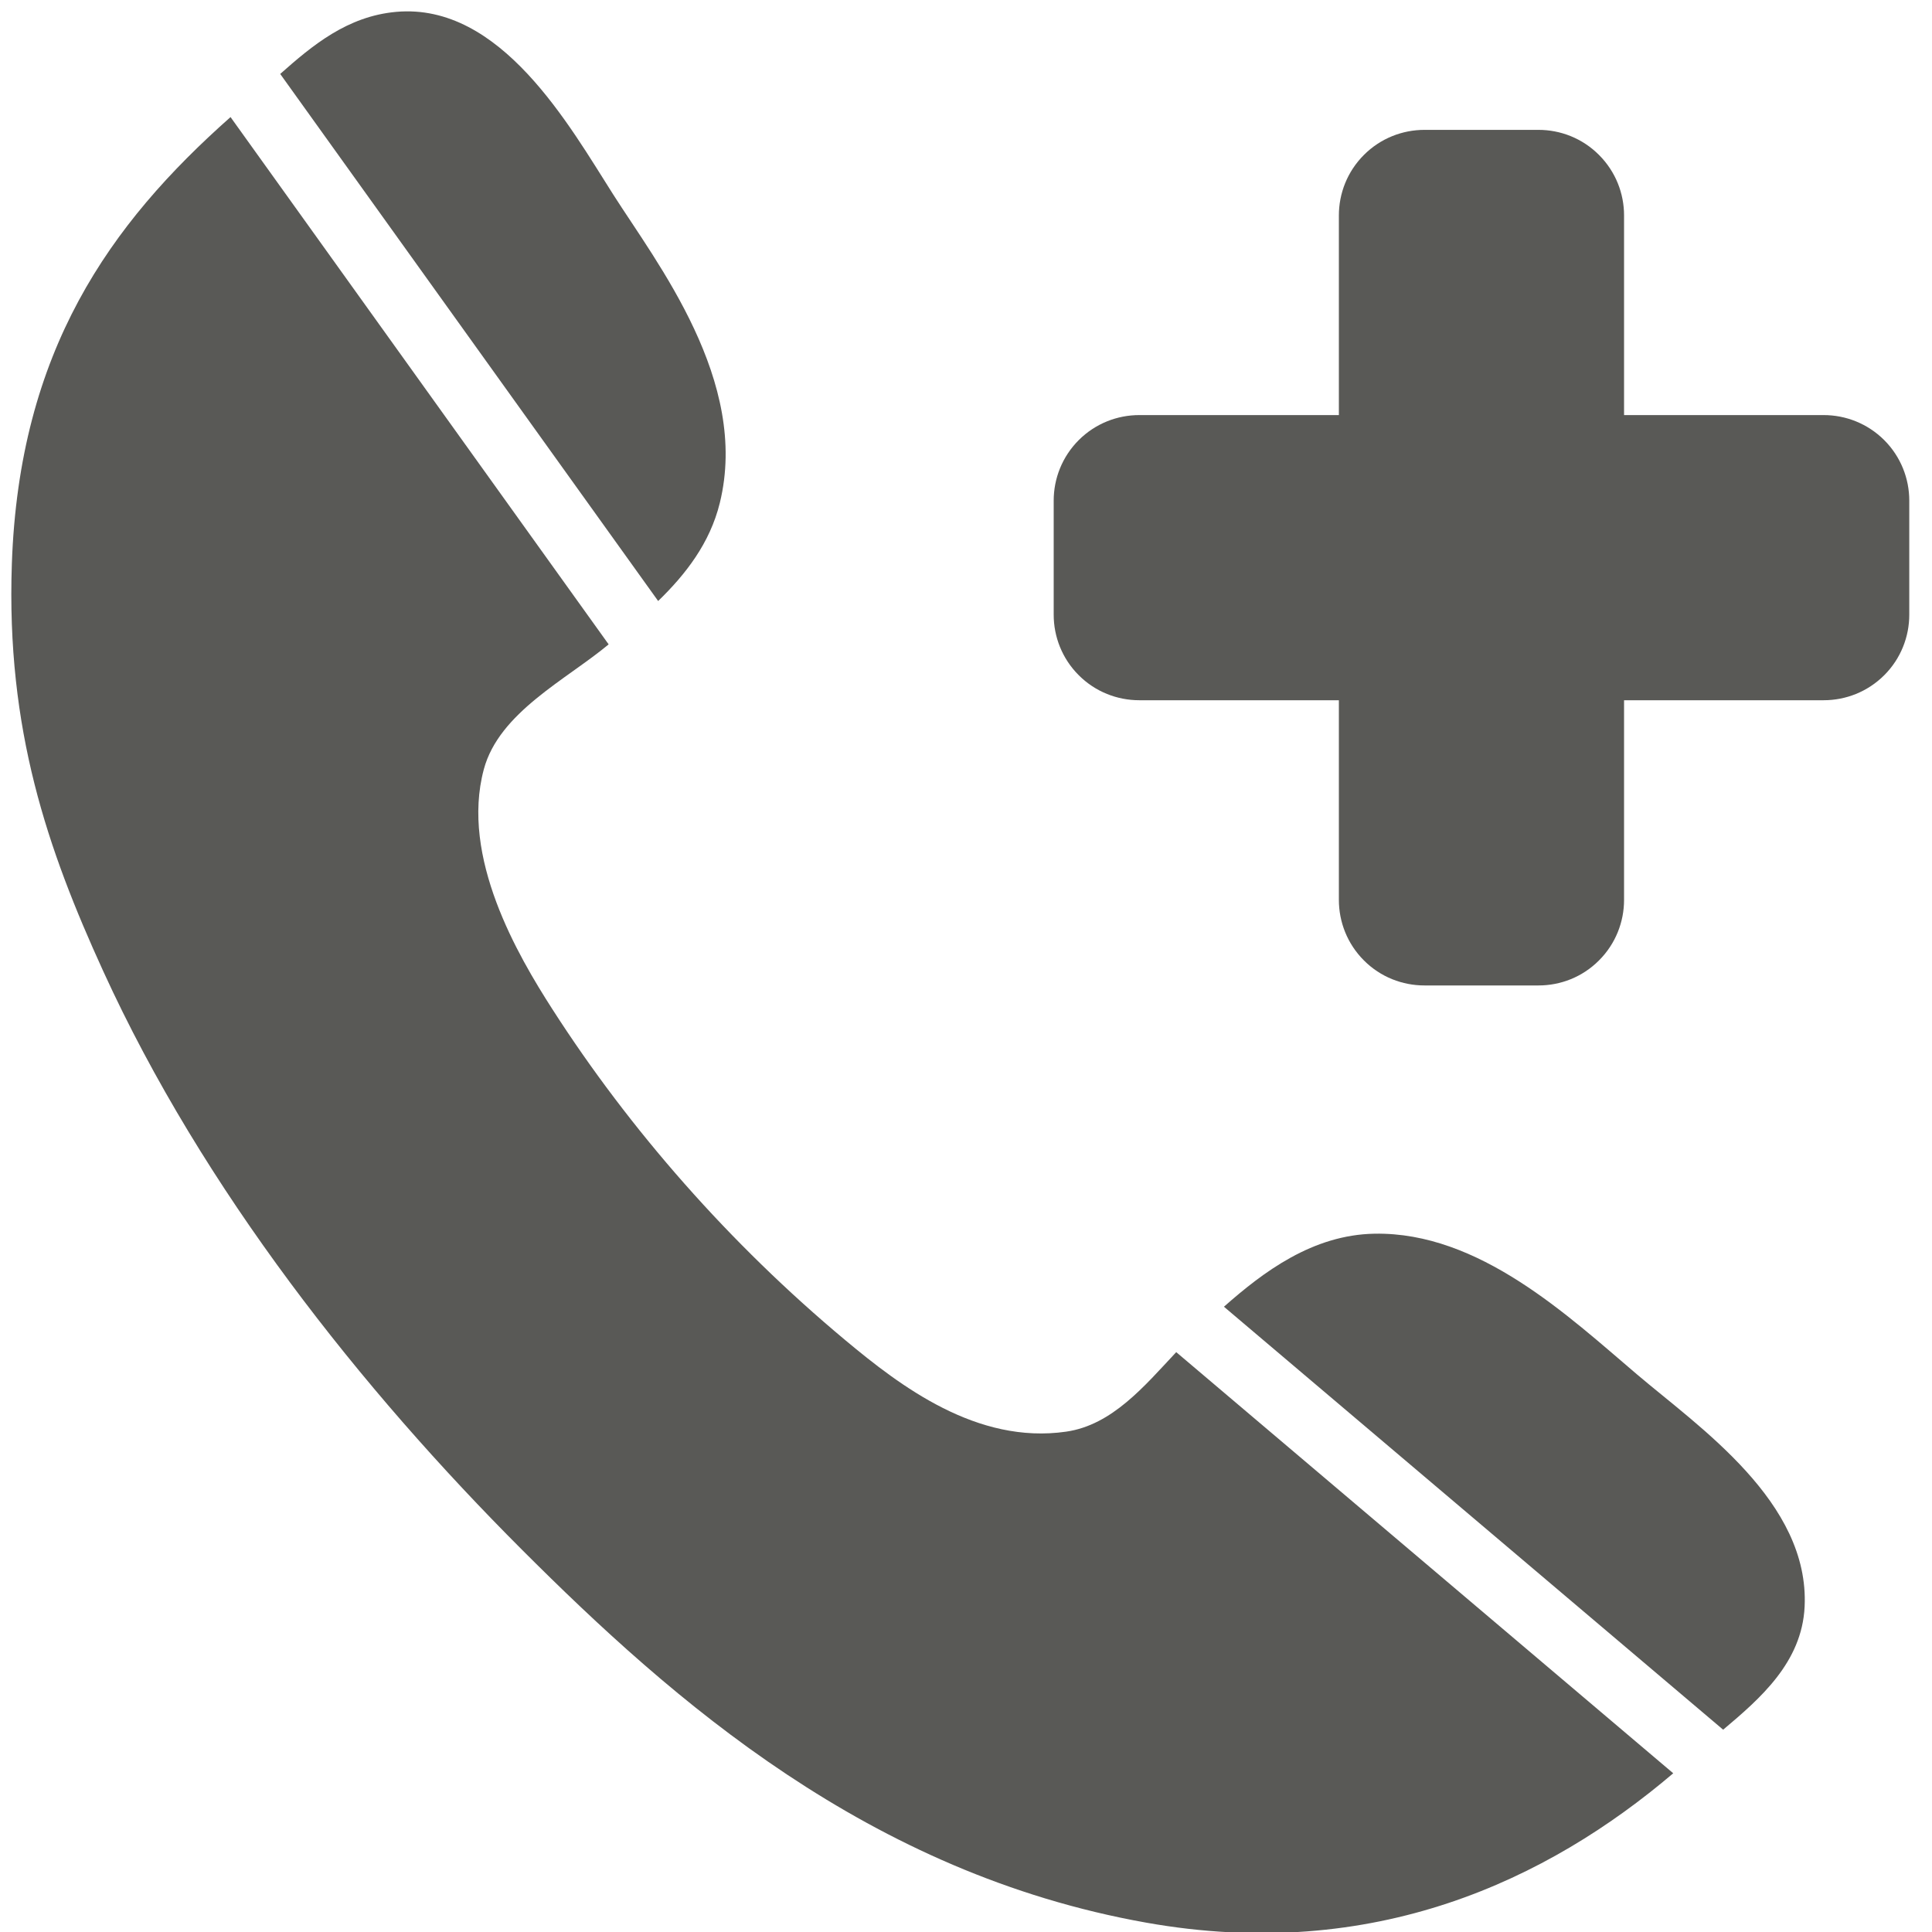
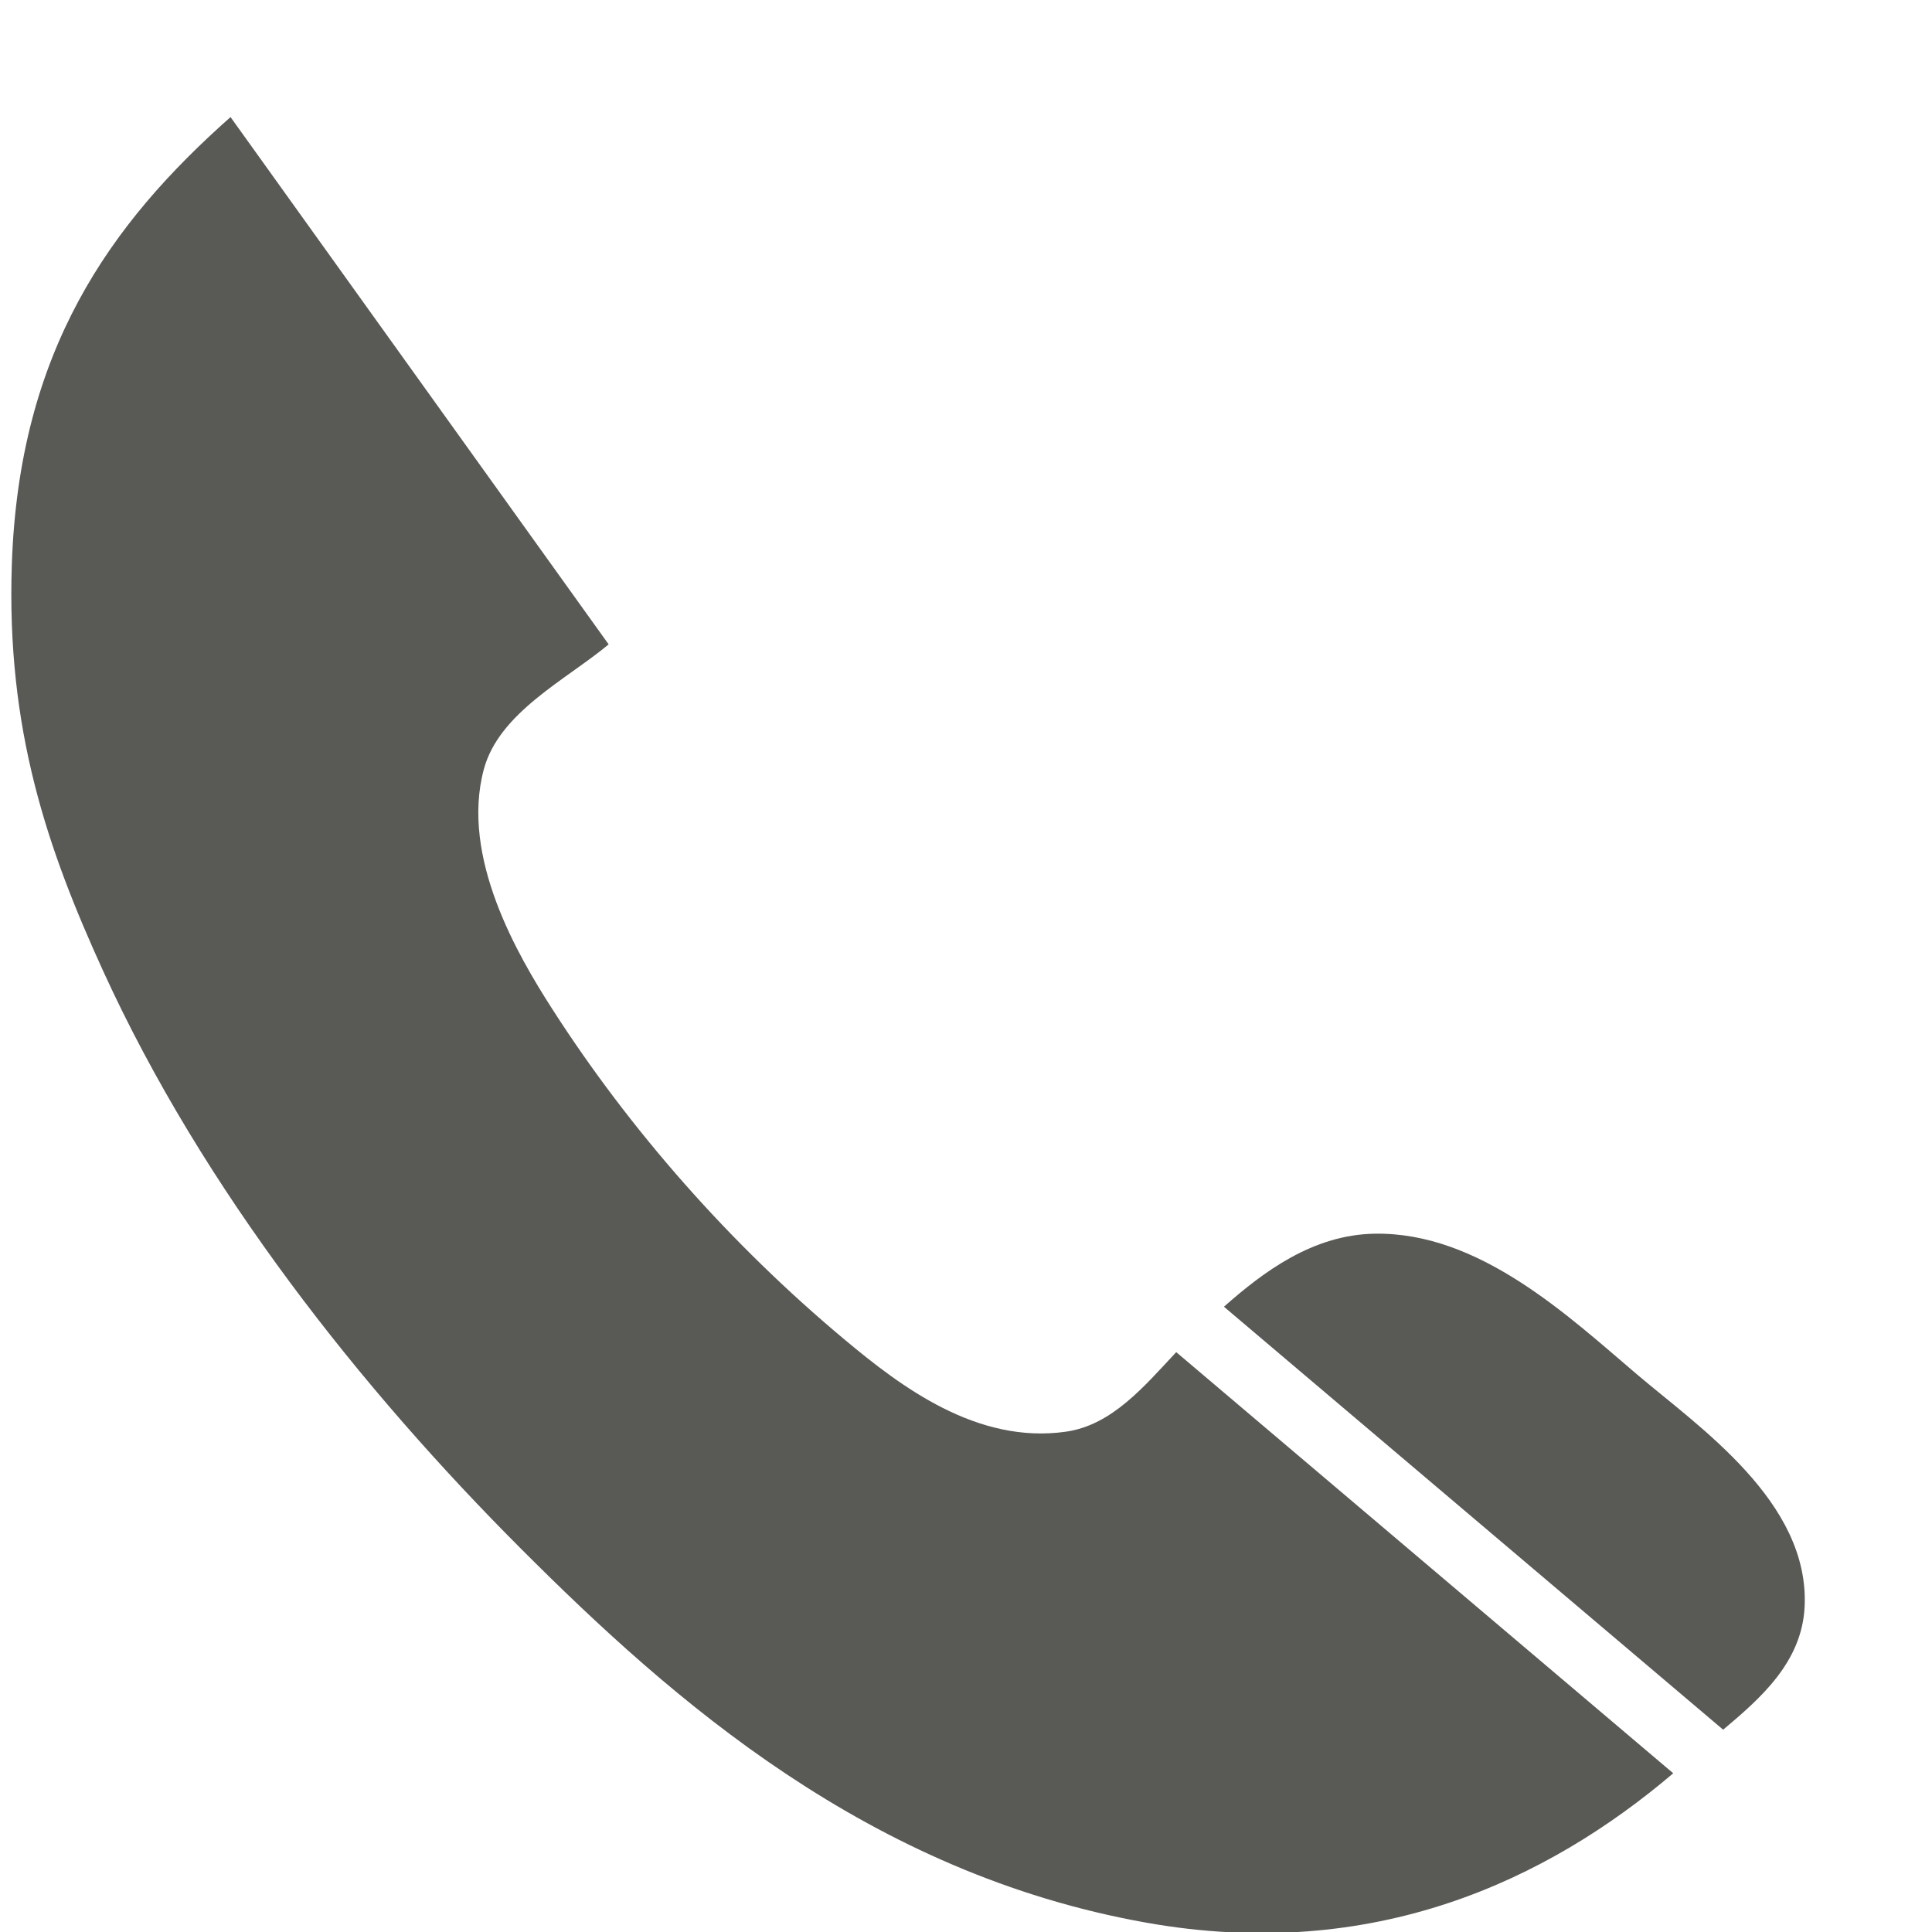
<svg xmlns="http://www.w3.org/2000/svg" width="59px" height="59px" viewBox="0 0 59 59" version="1.1">
  <title>Group 9</title>
  <desc>Created with Sketch.</desc>
  <defs />
  <g id="Page-1" stroke="none" stroke-width="1" fill="none" fill-rule="evenodd">
    <g id="Group-9" fill="#595956">
-       <path d="M57.541,13.44 C57.03,12.931 56.361,12.676 55.692,12.676 L49.596,12.676 L49.596,6.579 C49.596,5.91 49.341,5.242 48.831,4.732 C48.322,4.221 47.652,3.966 46.984,3.966 L43.5,3.966 C42.832,3.966 42.161,4.221 41.651,4.732 C41.142,5.242 40.887,5.91 40.887,6.579 L40.887,12.676 L34.791,12.676 C34.122,12.676 33.453,12.931 32.943,13.44 C32.433,13.951 32.178,14.62 32.178,15.288 L32.178,18.772 C32.178,19.44 32.433,20.111 32.943,20.62 C33.453,21.13 34.122,21.384 34.791,21.384 L40.887,21.384 L40.887,27.481 C40.887,28.15 41.142,28.82 41.651,29.329 C42.161,29.841 42.832,30.094 43.5,30.094 L46.984,30.094 C47.652,30.094 48.322,29.841 48.831,29.329 C49.341,28.82 49.596,28.15 49.596,27.481 L49.596,21.384 L55.692,21.384 C56.361,21.384 57.03,21.13 57.541,20.62 C58.051,20.111 58.306,19.44 58.306,18.772 L58.306,15.288 C58.306,14.62 58.051,13.951 57.541,13.44" id="Fill-76" />
      <path d="M32.56,43.72 C29.833,44.114 27.497,42.331 25.818,40.93 C22.283,37.981 19.234,34.503 16.868,30.818 C15.817,29.181 14.054,26.182 14.775,23.494 C15.242,21.755 17.291,20.758 18.587,19.678 L7.04,3.575 C3.351,6.843 0.586,10.716 0.362,17.217 C0.187,22.288 1.452,25.933 3.151,29.655 C6.202,36.334 11.04,42.425 15.937,47.323 C20.558,51.944 26.535,57.208 35.001,58.714 C41.962,59.953 47.273,57.405 51.098,54.153 L35.92,41.292 C34.946,42.331 33.964,43.517 32.56,43.72" id="Fill-77" />
      <path d="M49.996,41.976 C47.883,40.18 45.168,37.618 41.975,37.675 C40.085,37.709 38.584,38.839 37.377,39.905 L52.622,52.822 C53.752,51.871 55.028,50.767 55.11,49.067 C55.265,45.87 51.892,43.588 49.996,41.976" id="Fill-78" />
-       <path d="M21.982,15.358 C22.896,11.643 20.061,8.036 18.728,5.942 C17.39,3.841 15.296,0.08 12.102,0.362 C10.606,0.495 9.54,1.387 8.557,2.258 L20.099,18.354 C20.937,17.541 21.679,16.591 21.982,15.358" id="Fill-79" />
    </g>
  </g>
</svg>